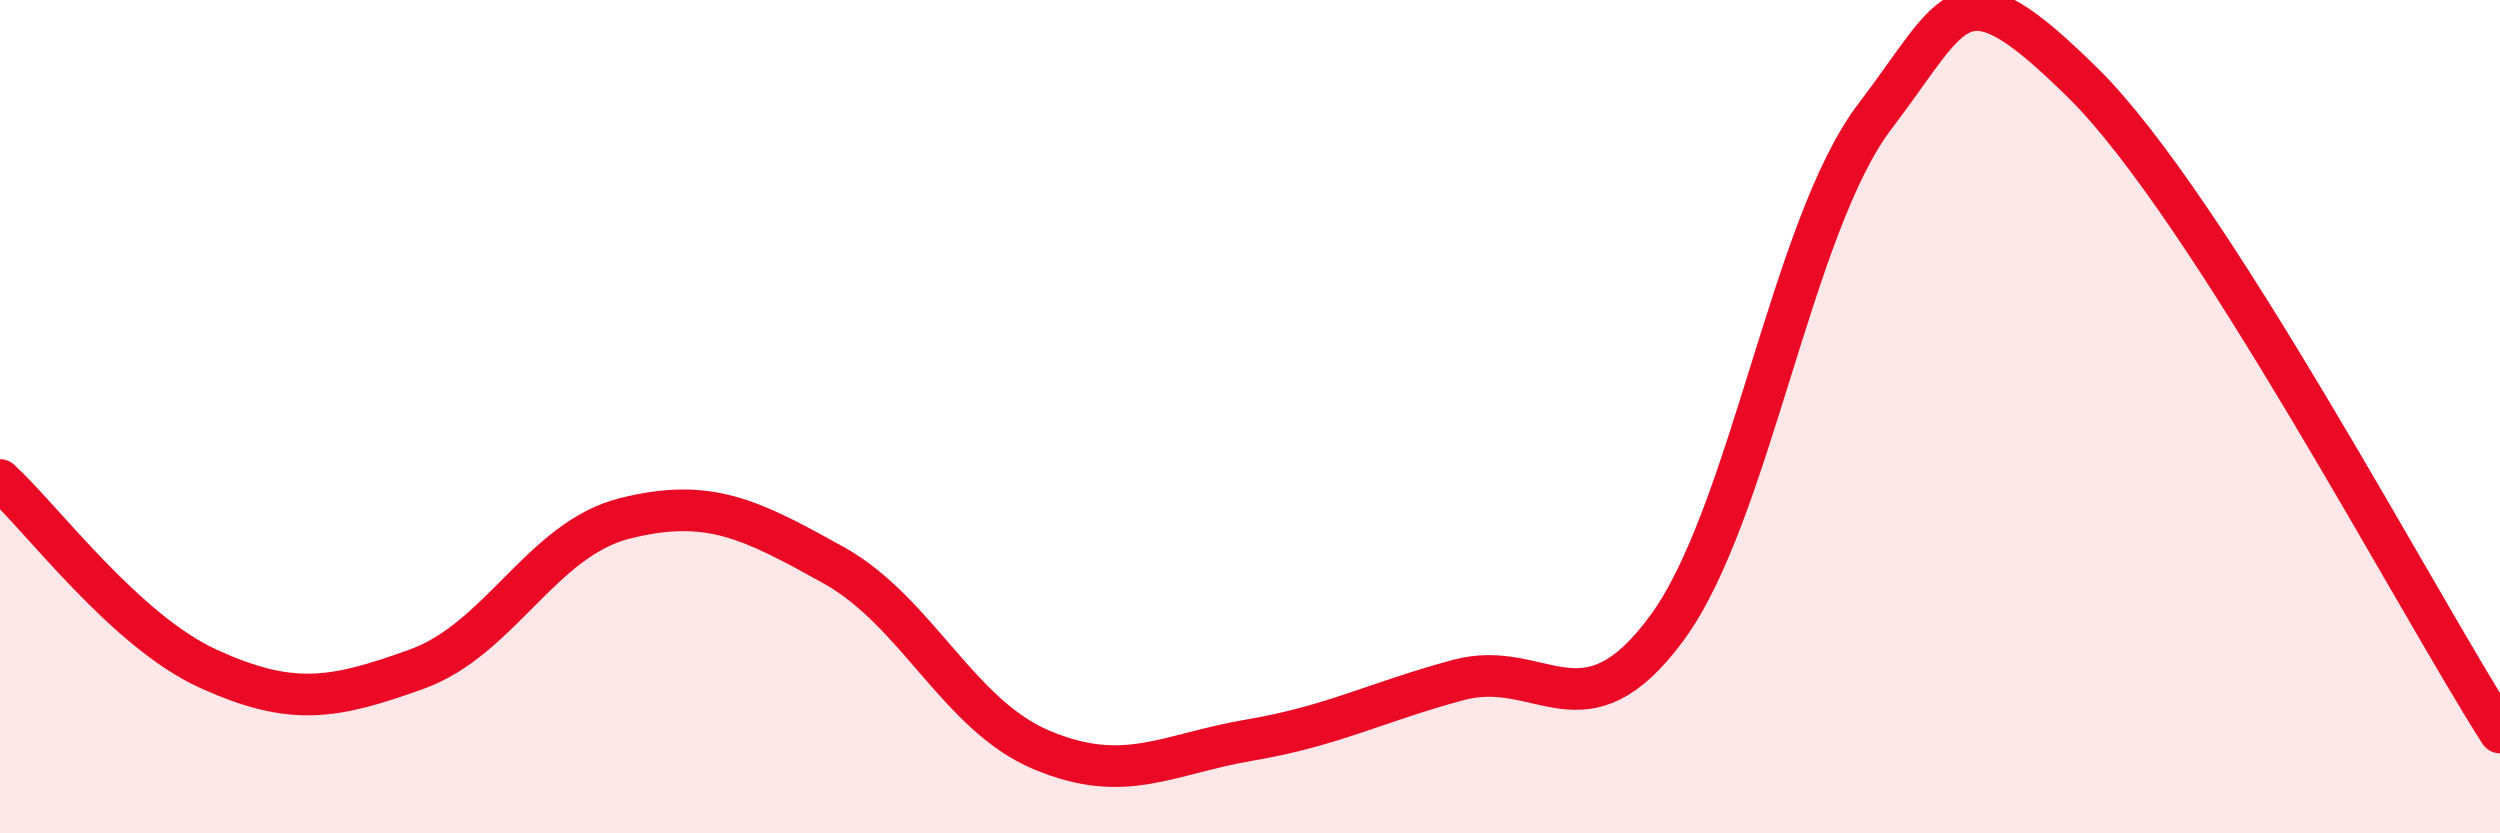
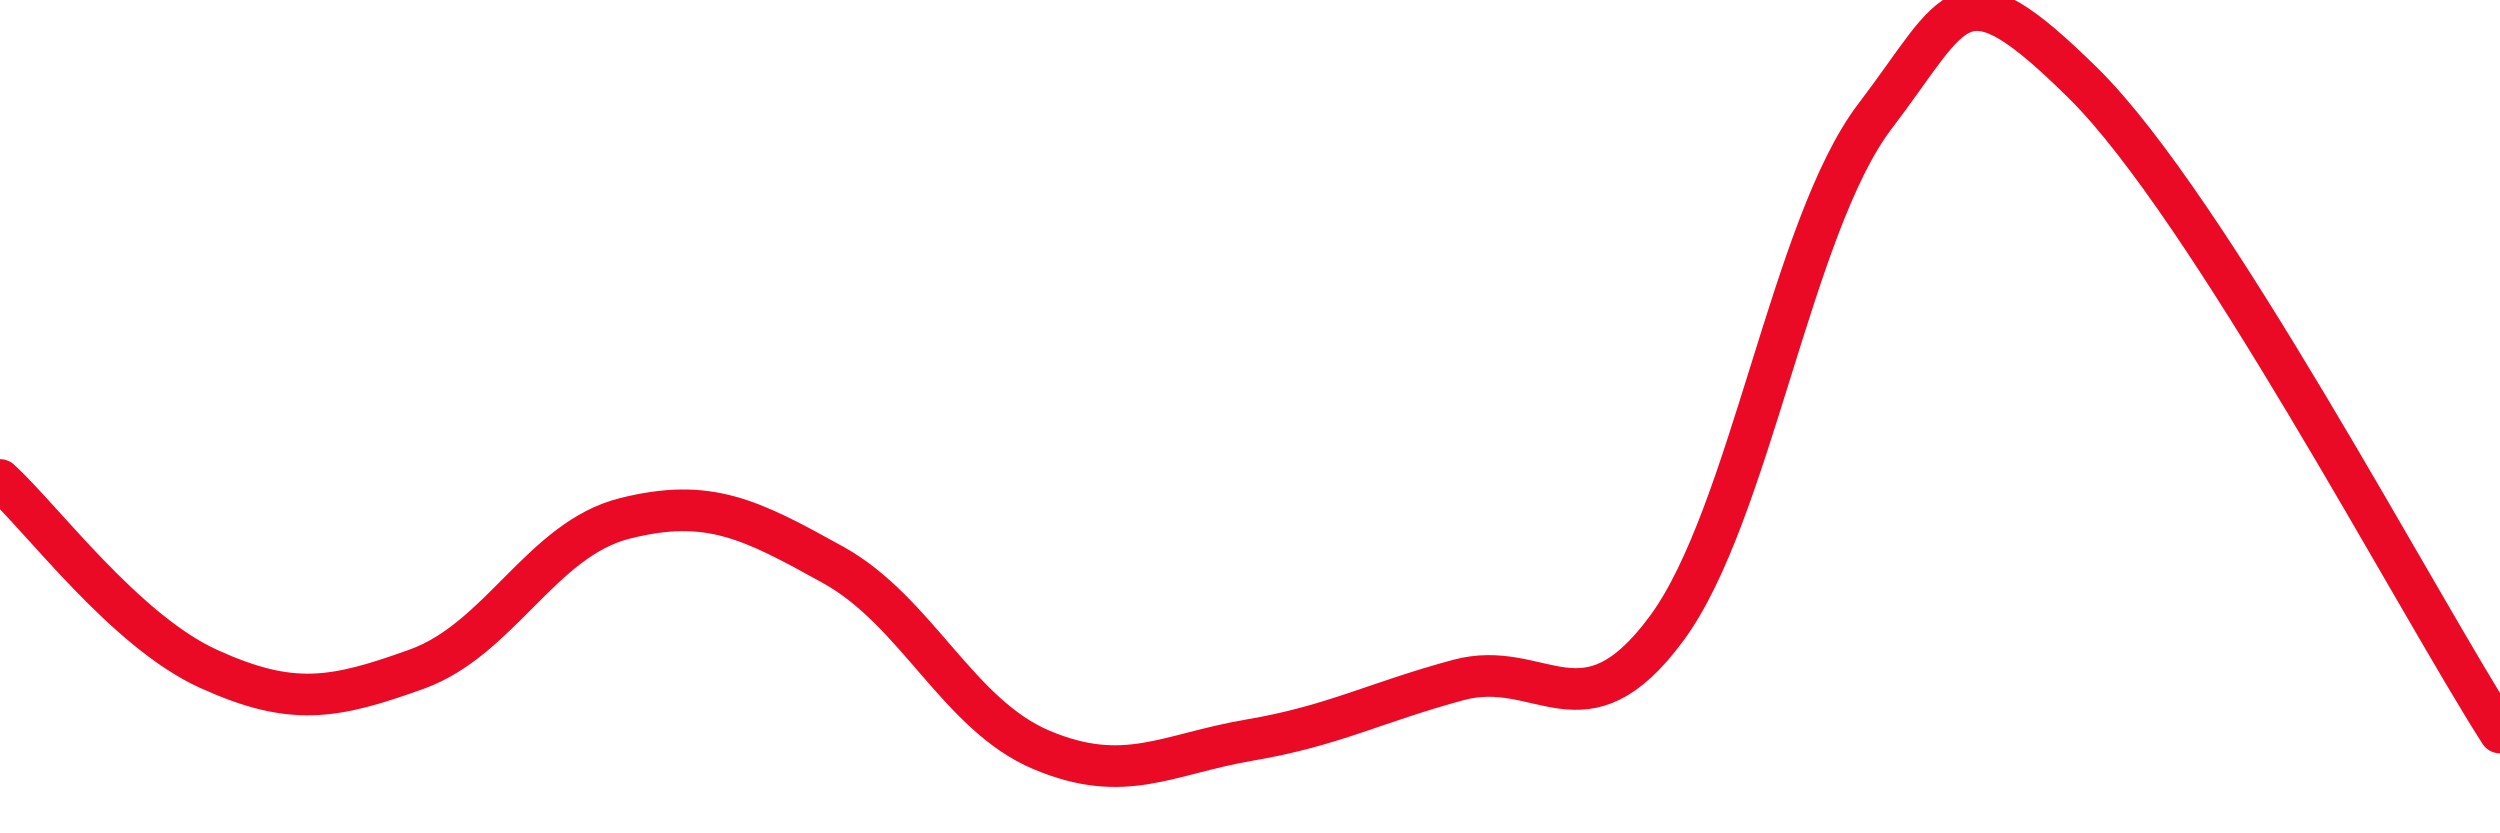
<svg xmlns="http://www.w3.org/2000/svg" width="60" height="20" viewBox="0 0 60 20">
-   <path d="M 0,11.52 C 1,12.43 3,15.14 5,16.05 C 7,16.96 8,16.78 10,16.06 C 12,15.34 13,12.94 15,12.44 C 17,11.94 18,12.45 20,13.56 C 22,14.67 23,17.16 25,18 C 27,18.84 28,18.1 30,17.76 C 32,17.42 33,16.86 35,16.32 C 37,15.78 38,17.79 40,15.08 C 42,12.37 43,5.41 45,2.79 C 47,0.17 47,-0.96 50,2 C 53,4.96 58,14.46 60,17.58L60 20L0 20Z" fill="#EB0A25" opacity="0.1" stroke-linecap="round" stroke-linejoin="round" />
  <path d="M 0,11.52 C 1,12.43 3,15.14 5,16.05 C 7,16.96 8,16.78 10,16.06 C 12,15.34 13,12.94 15,12.44 C 17,11.94 18,12.45 20,13.56 C 22,14.67 23,17.16 25,18 C 27,18.84 28,18.1 30,17.76 C 32,17.42 33,16.86 35,16.32 C 37,15.78 38,17.79 40,15.08 C 42,12.37 43,5.41 45,2.79 C 47,0.17 47,-0.96 50,2 C 53,4.96 58,14.46 60,17.58" stroke="#EB0A25" stroke-width="1" fill="none" stroke-linecap="round" stroke-linejoin="round" />
</svg>